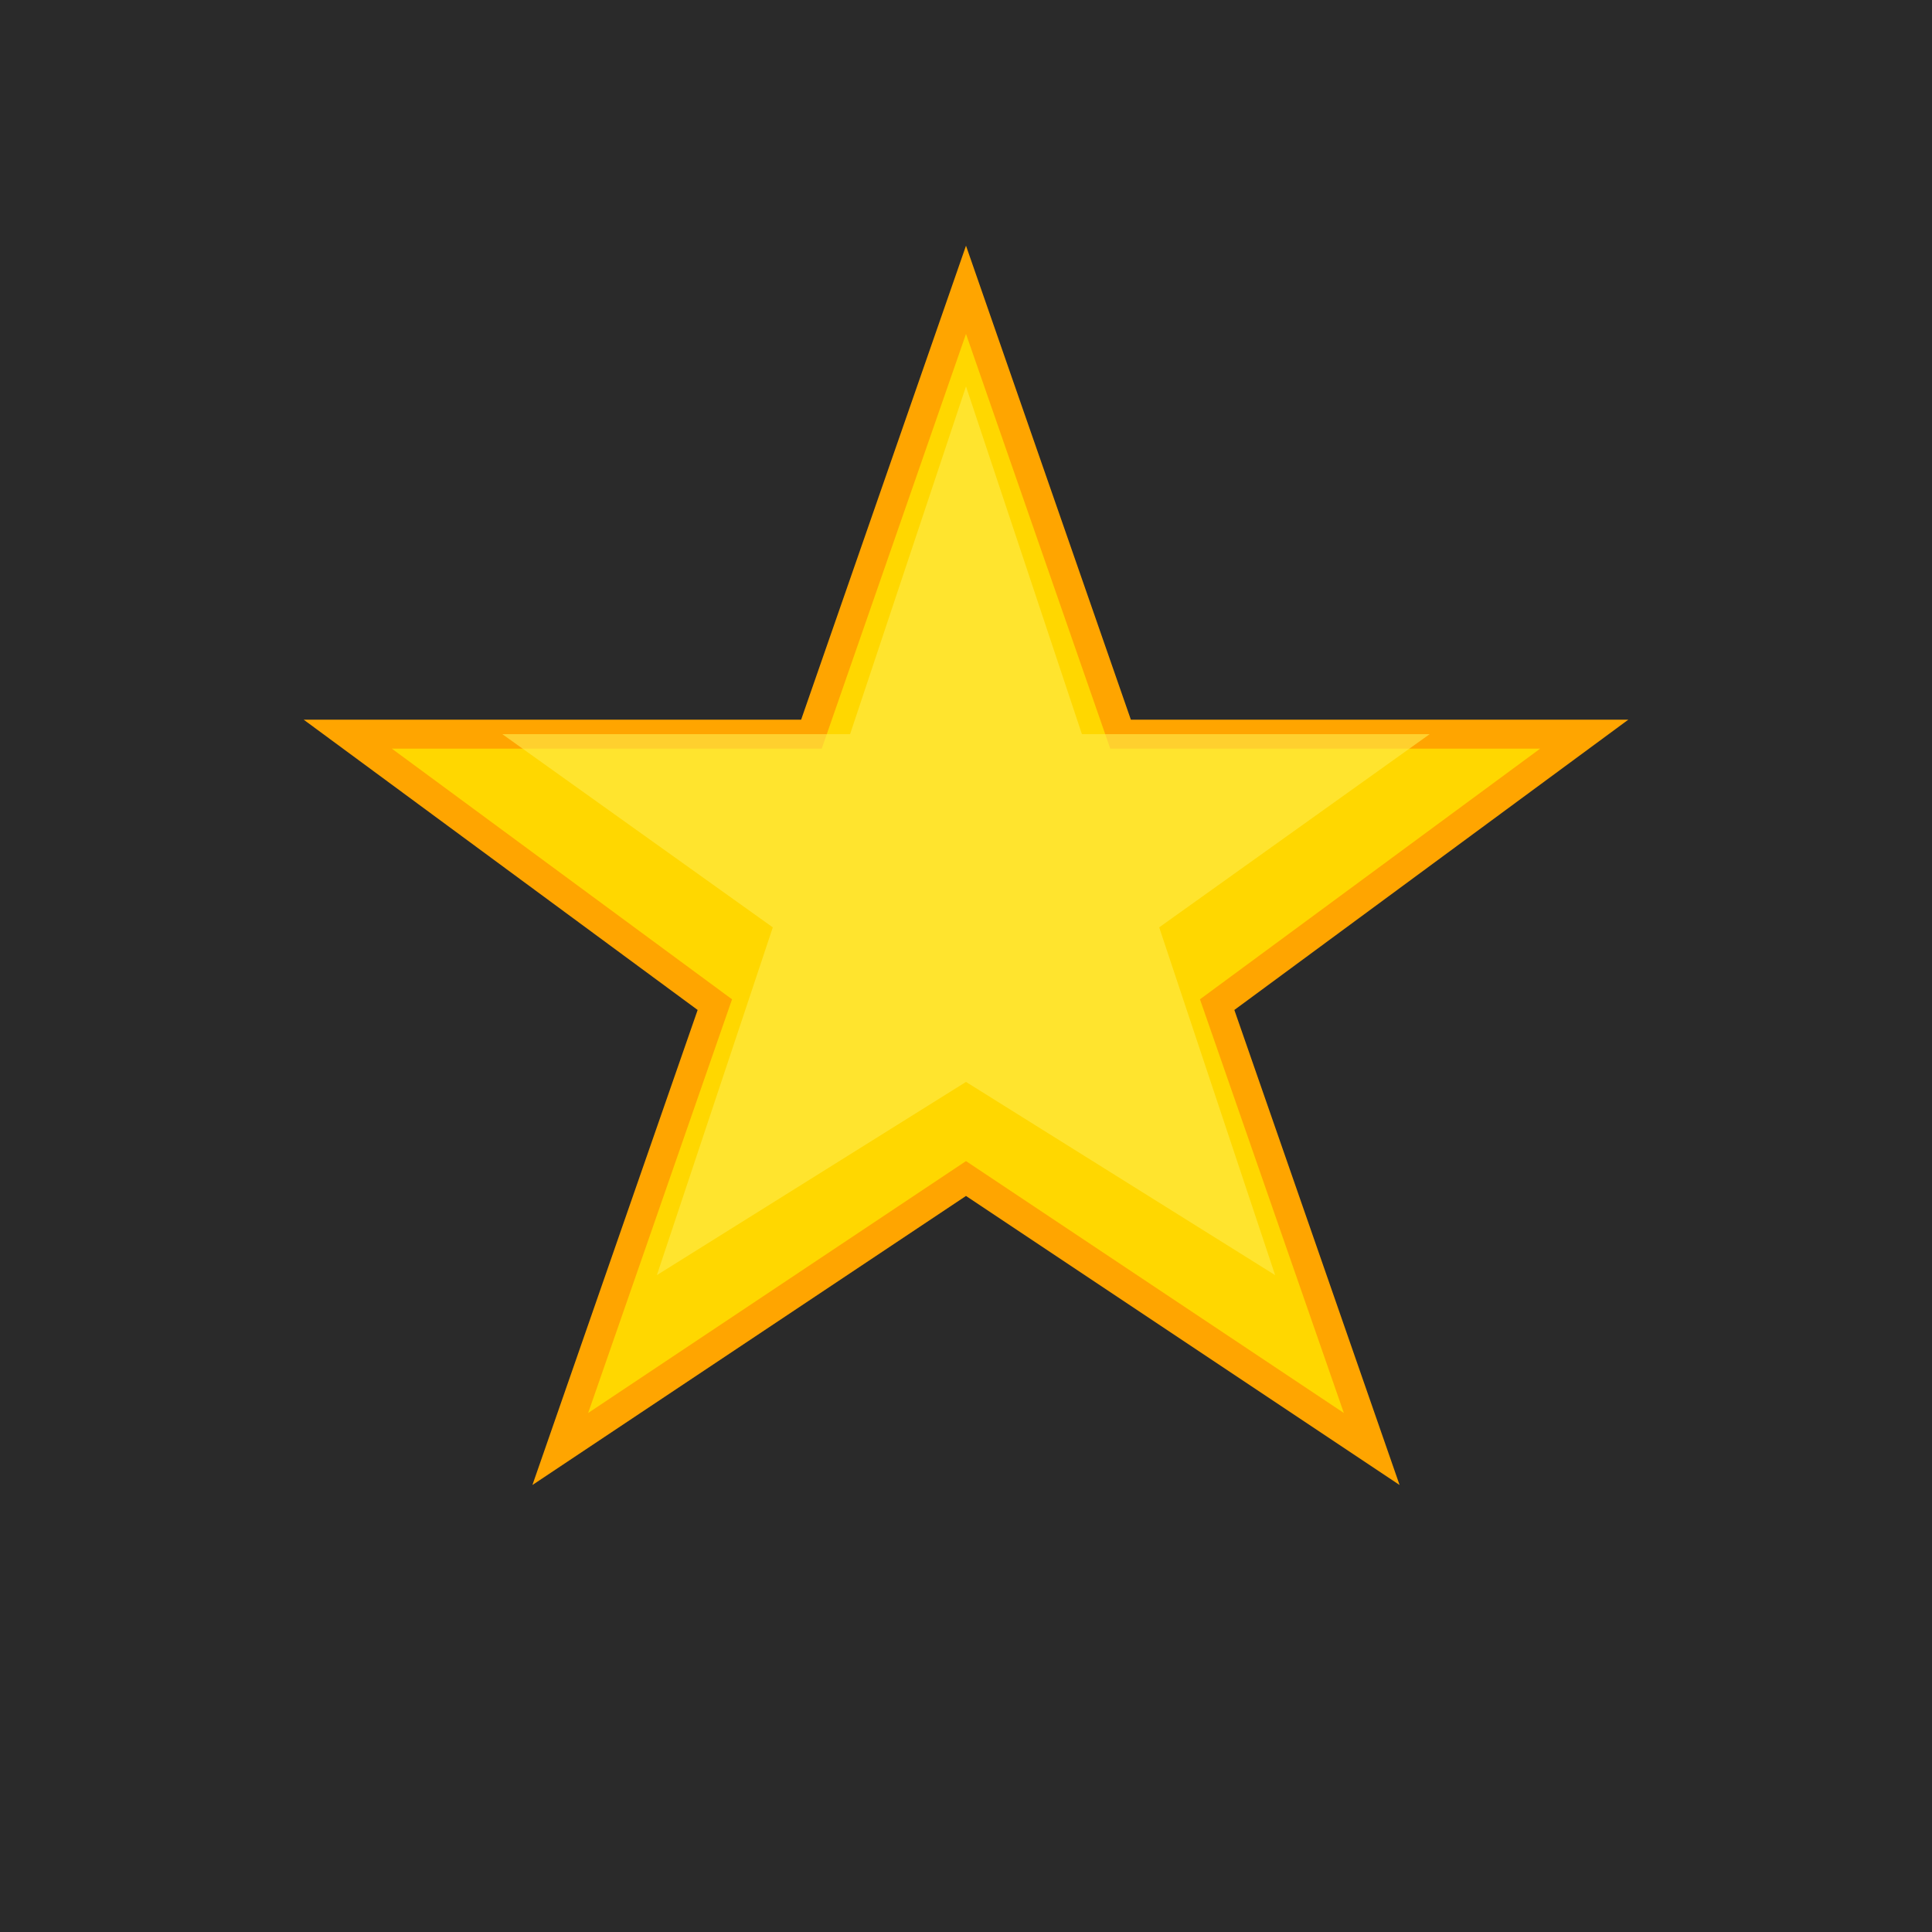
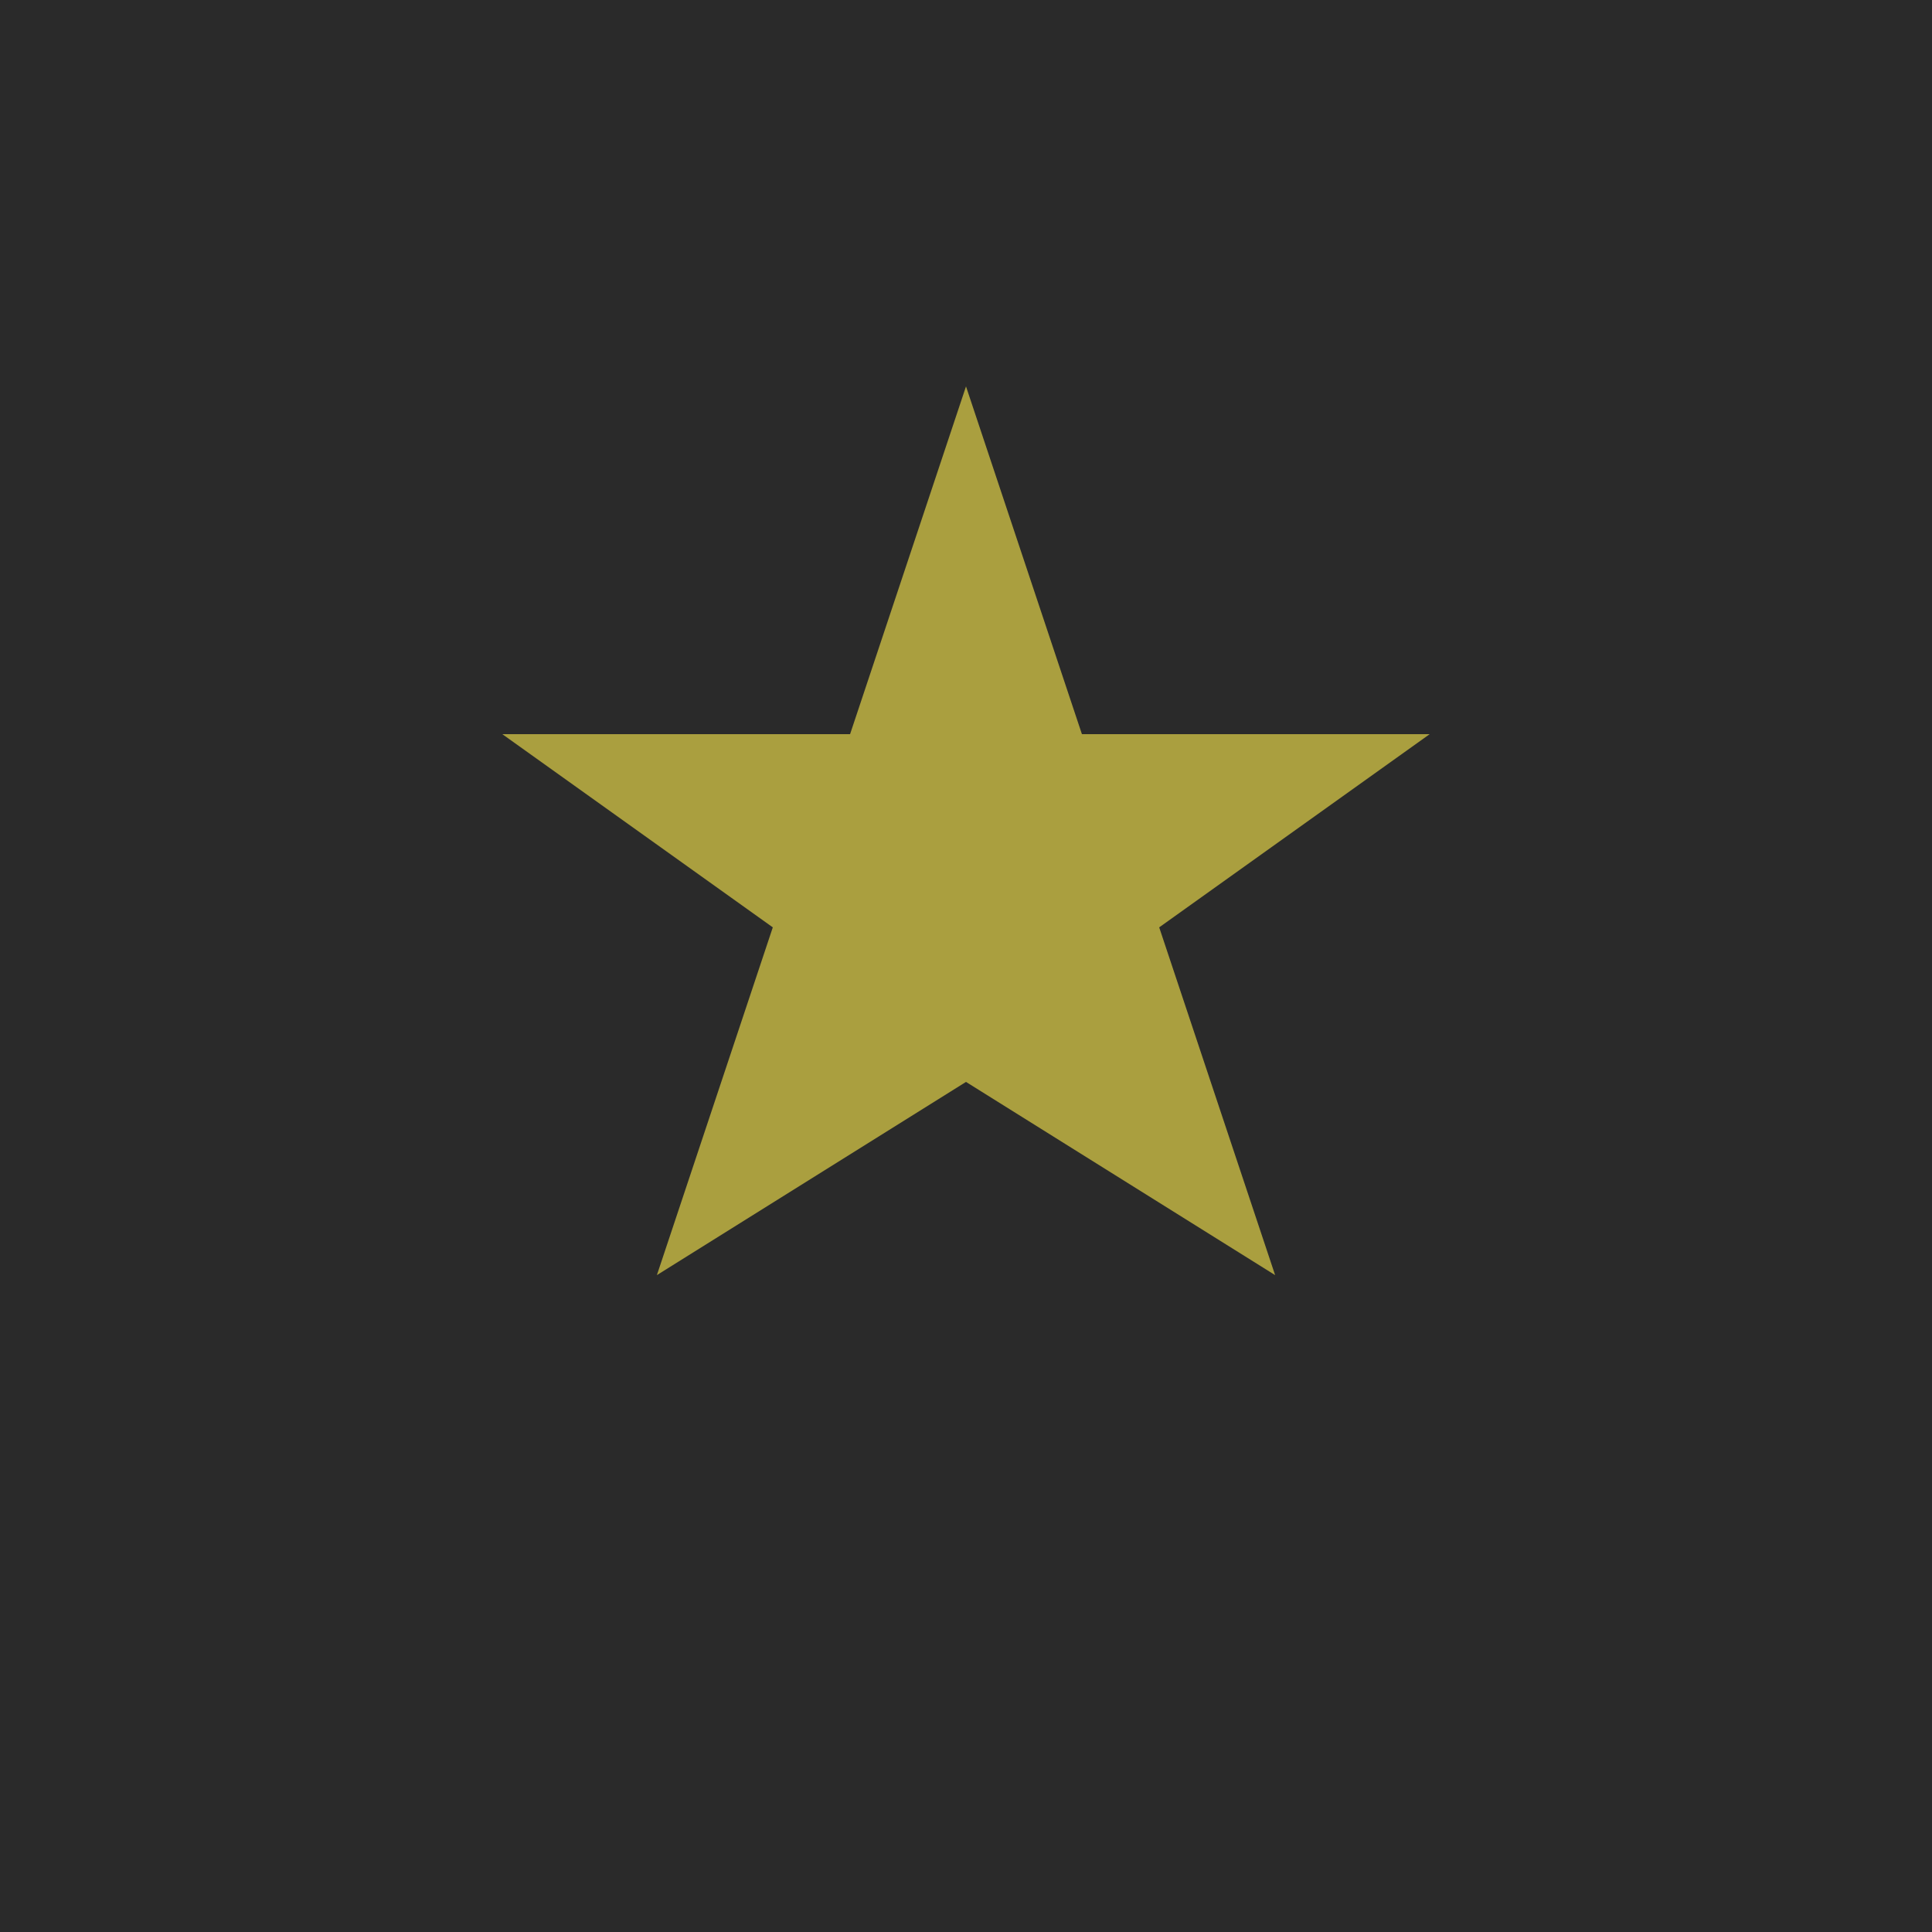
<svg xmlns="http://www.w3.org/2000/svg" viewBox="0 0 100 100">
  <rect width="100" height="100" fill="#2a2a2a" />
-   <path d="M50 15 L58 38 L82 38 L63 52 L71 75 L50 61 L29 75 L37 52 L18 38 L42 38 Z" fill="#FFD700" stroke="#FFA500" stroke-width="1.5" />
  <path d="M50 20 L56 38 L74 38 L60 48 L66 66 L50 56 L34 66 L40 48 L26 38 L44 38 Z" fill="#FFED4E" opacity="0.6" />
</svg>